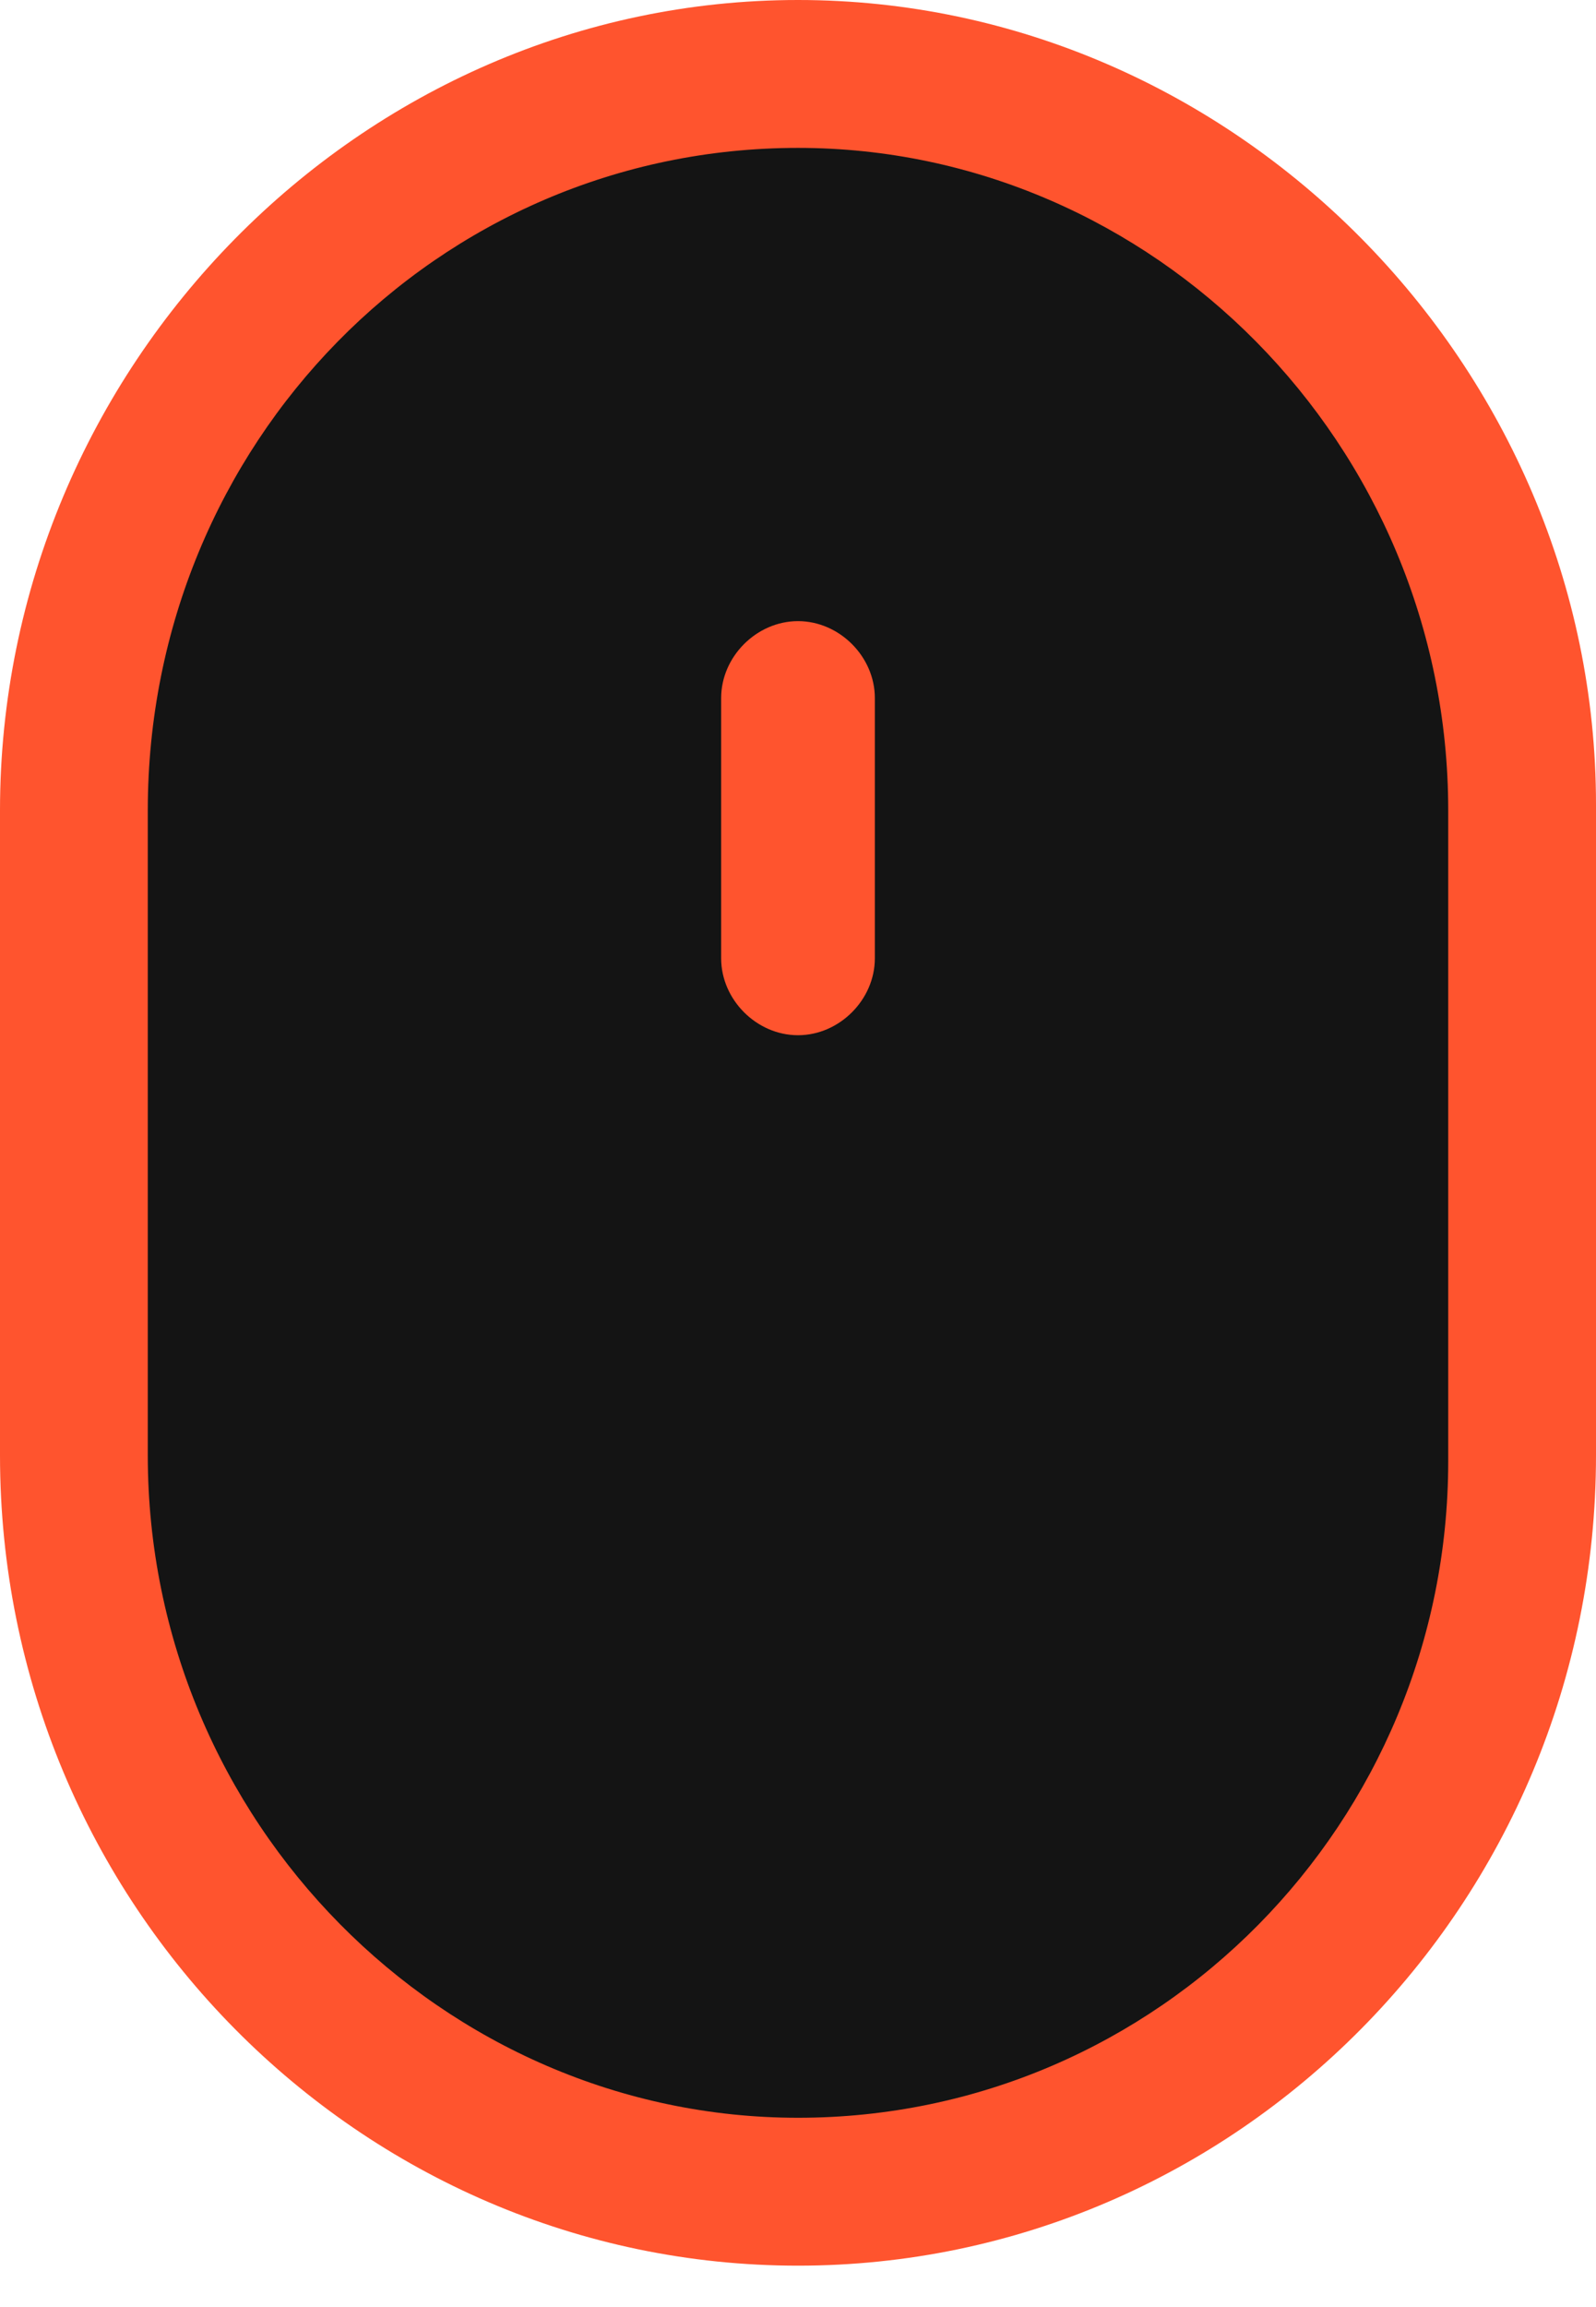
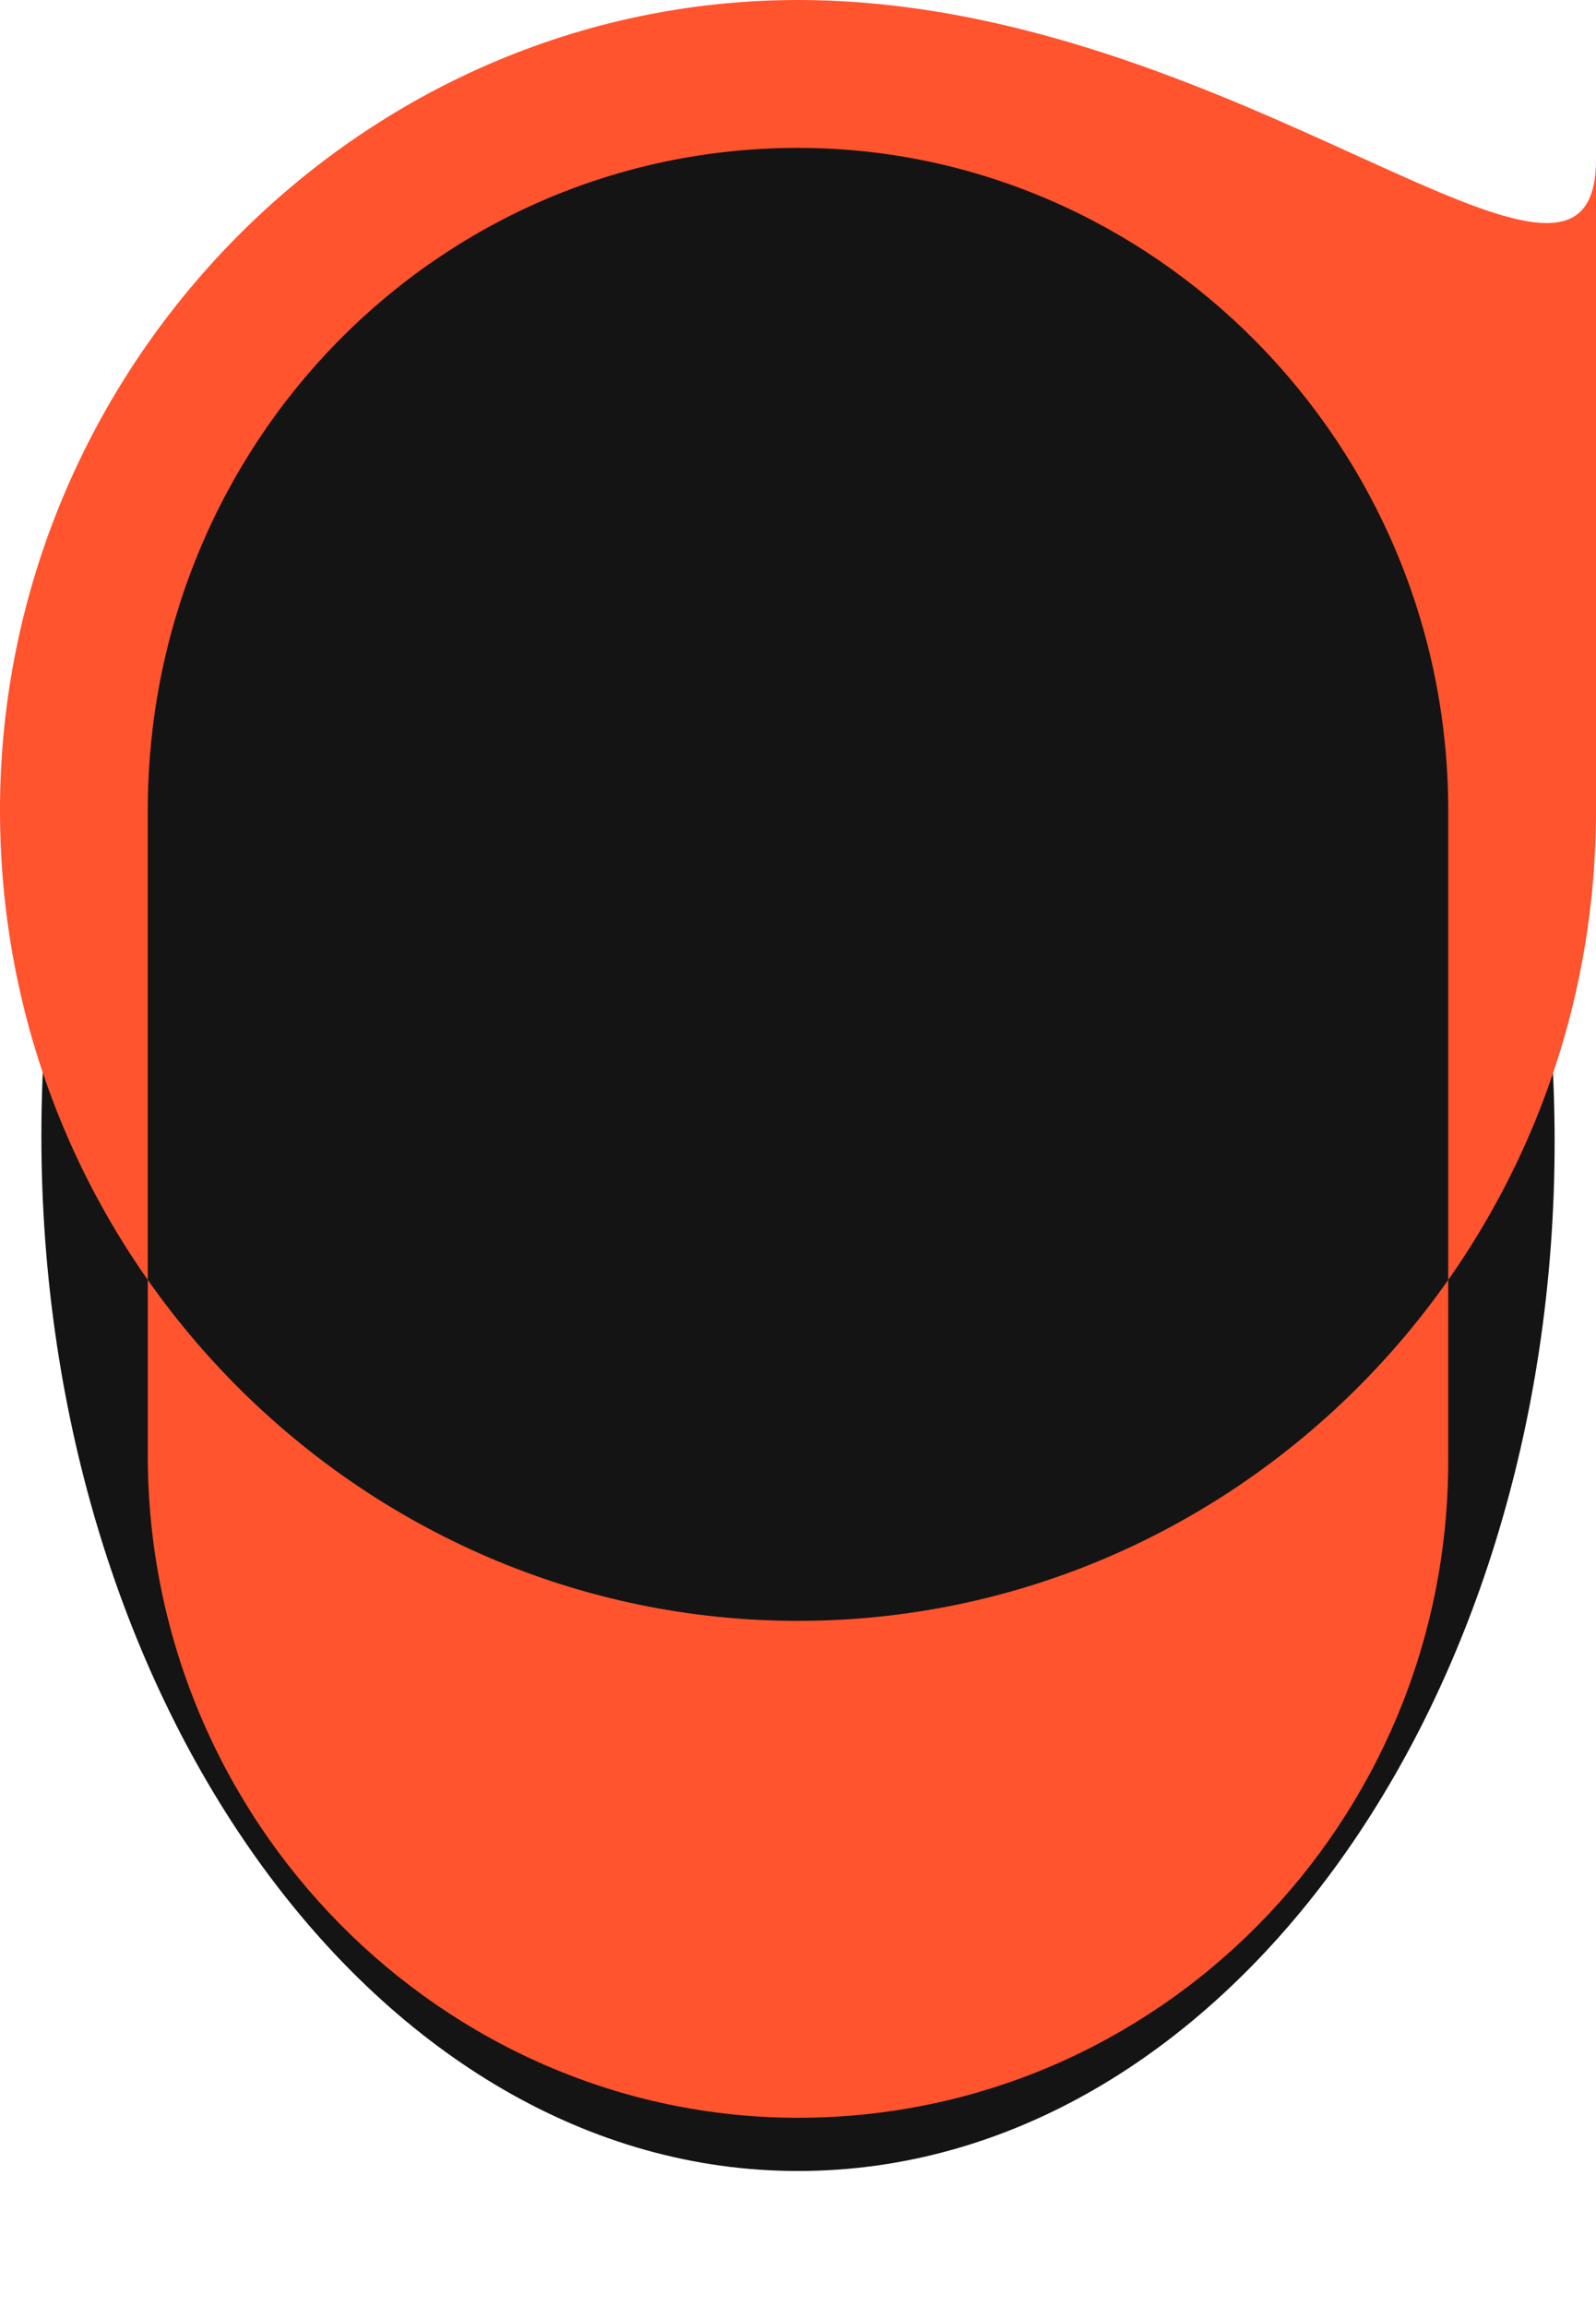
<svg xmlns="http://www.w3.org/2000/svg" id="Layer_1" x="0px" y="0px" viewBox="0 0 27 39" xml:space="preserve">
  <path fill="#141414" d="M13.5,36.7c7.1,0,12.8-7.8,12.8-17.4S20.6,1.8,13.5,1.8C6.4,1.8,0.7,9.6,0.7,19.2S6.4,36.7,13.5,36.7z" />
-   <path fill="#FF542E" d="M13.5,0C6.1,0,0,6.2,0,13.7v10.9c0,7.6,6.1,13.7,13.5,13.7c7.4,0,13.5-6.1,13.5-13.7v-11 C27,6.2,20.9,0,13.5,0z M24.5,24.7c0,6.1-4.9,11.1-11,11.1c-6,0-11-5-11-11.2V13.7c0-6.2,4.9-11.2,11-11.2c6,0,11,5,11,11.2V24.7z" />
-   <path fill="#FF542E" d="M13.5,10.5c-0.7,0-1.3,0.6-1.3,1.3v4.4c0,0.7,0.6,1.3,1.3,1.3c0.7,0,1.3-0.6,1.3-1.3v-4.4 C14.8,11.1,14.2,10.5,13.5,10.5z" />
+   <path fill="#FF542E" d="M13.5,0C6.1,0,0,6.2,0,13.7c0,7.6,6.1,13.7,13.5,13.7c7.4,0,13.5-6.1,13.5-13.7v-11 C27,6.2,20.9,0,13.5,0z M24.5,24.7c0,6.1-4.9,11.1-11,11.1c-6,0-11-5-11-11.2V13.7c0-6.2,4.9-11.2,11-11.2c6,0,11,5,11,11.2V24.7z" />
</svg>